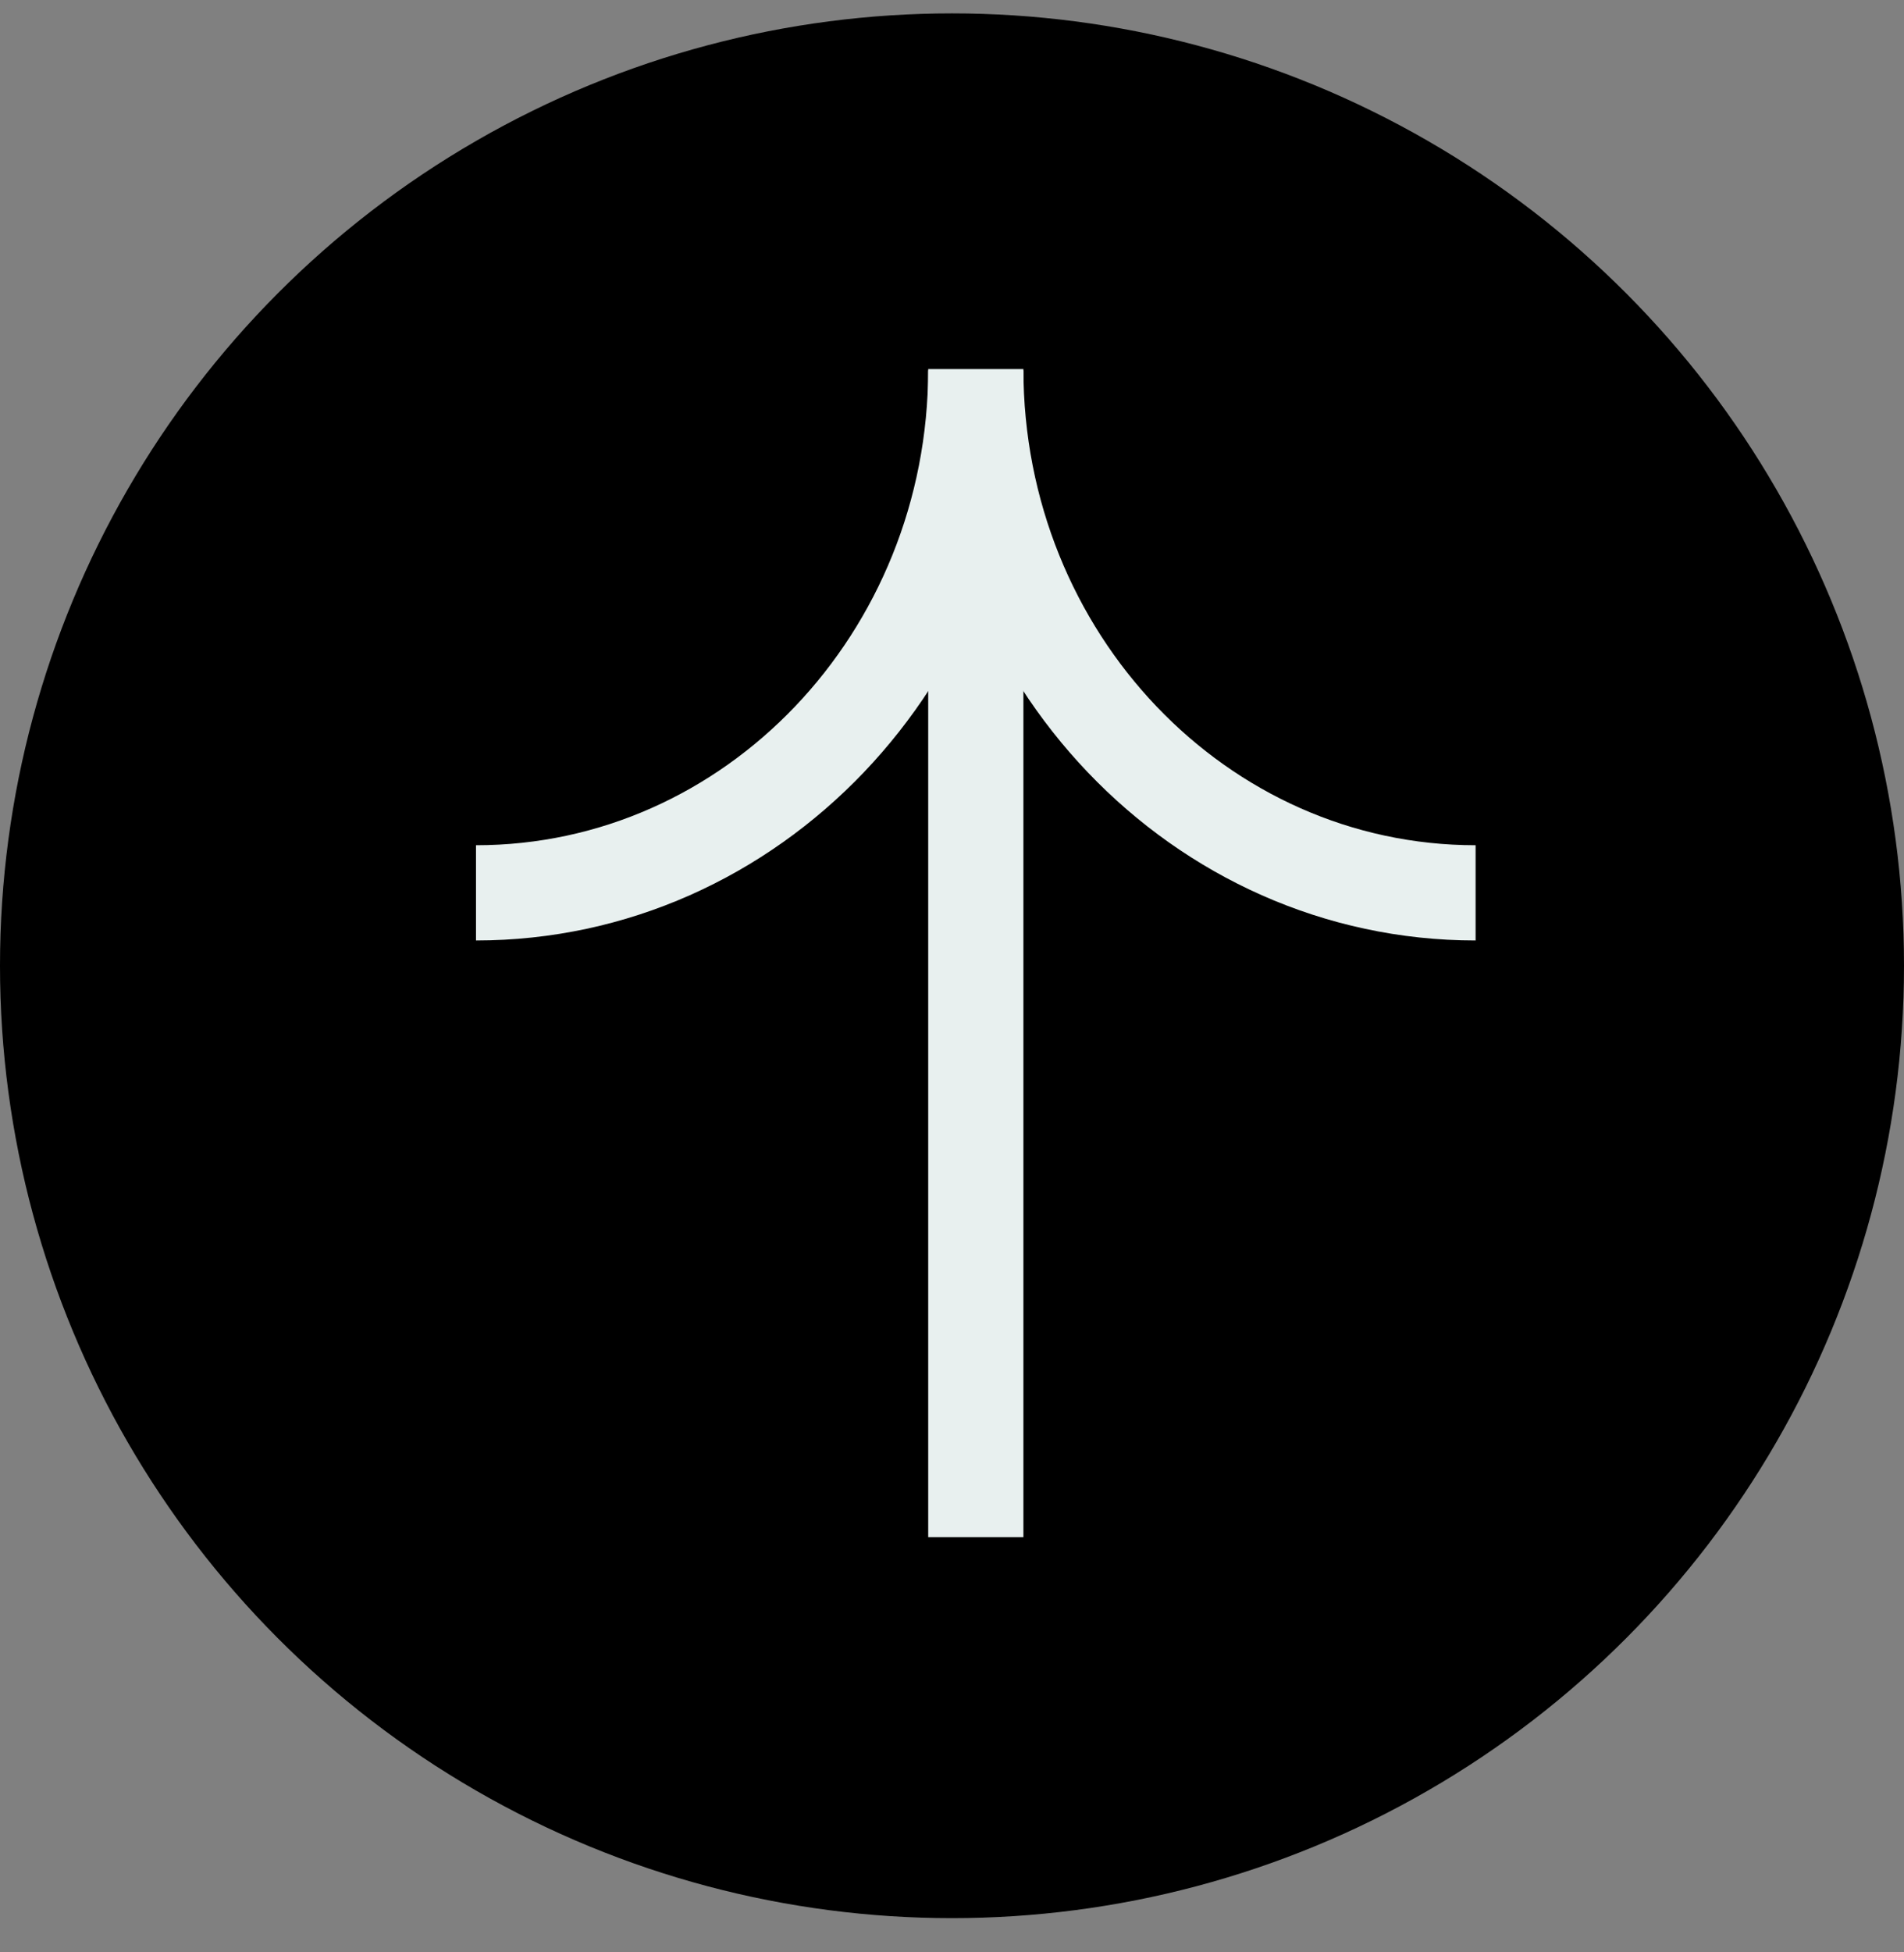
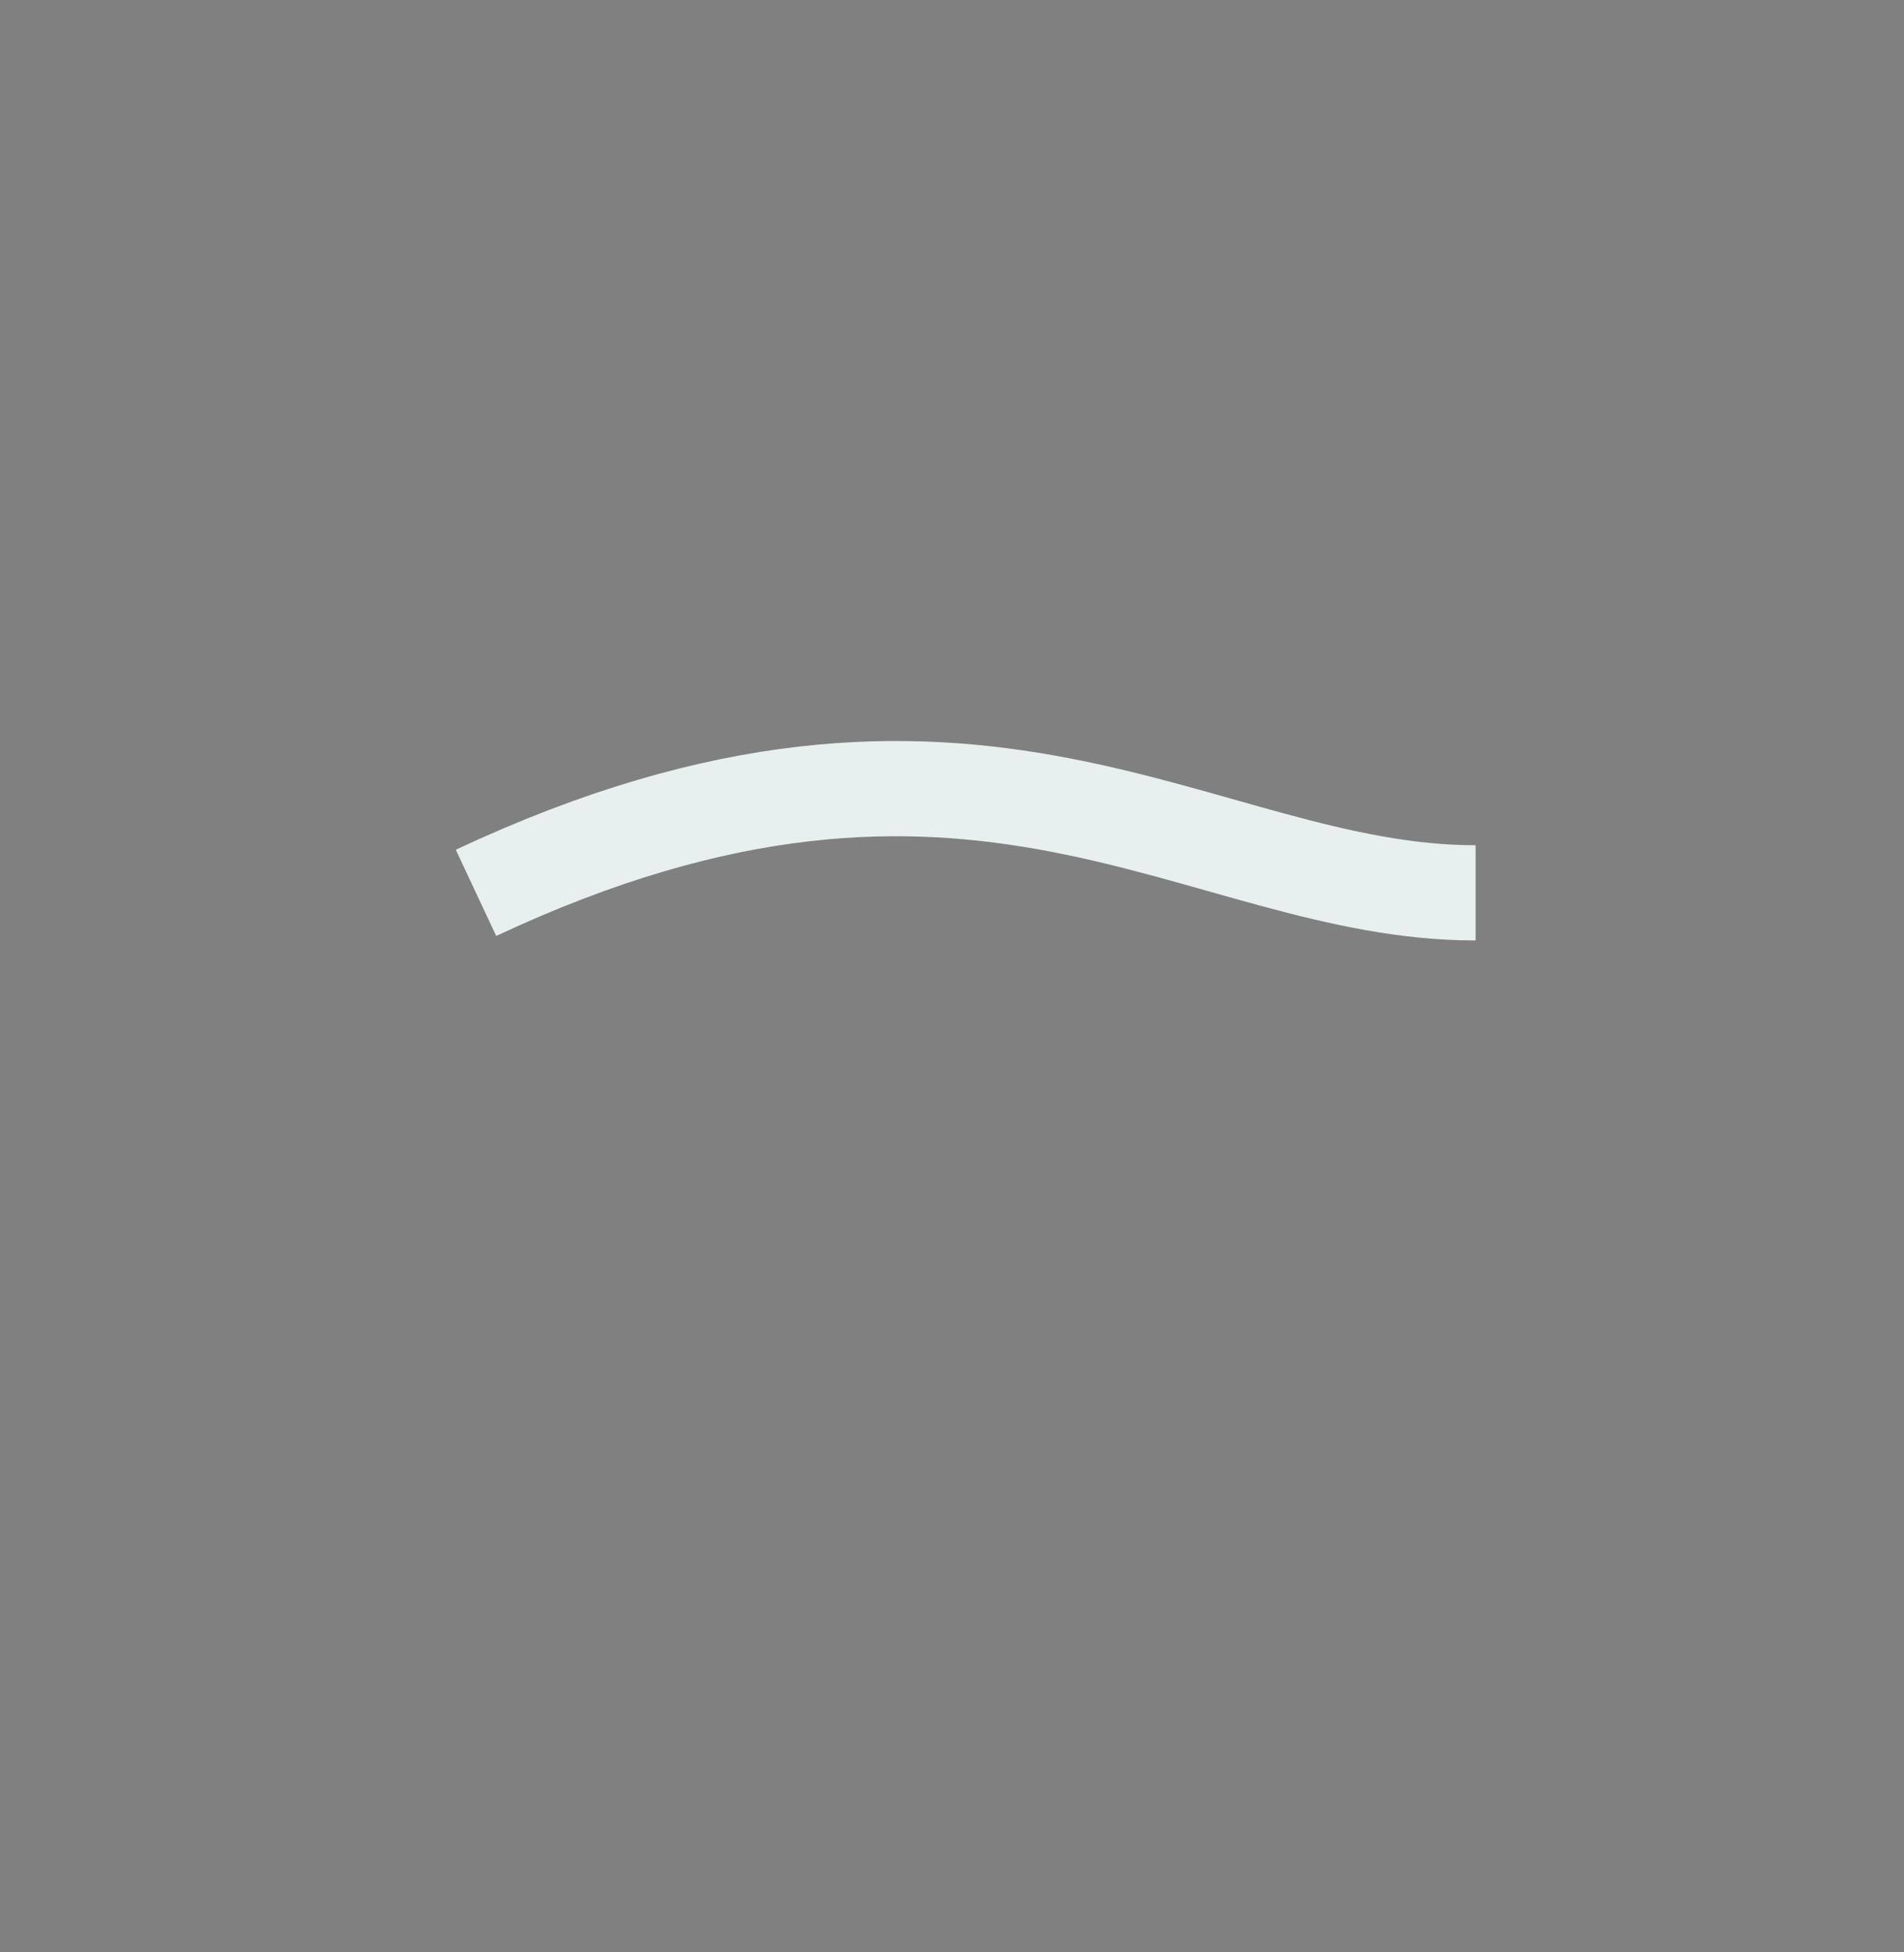
<svg xmlns="http://www.w3.org/2000/svg" width="40" height="41" viewBox="0 0 40 41" fill="none">
  <rect x="0" y="0" width="40" height="41" fill="#808080" stroke="none" />
-   <circle cx="20" cy="20.281" r="20" transform="rotate(-180 20 20.281)" fill="black" />
-   <path d="M20.5 7.781L20.5 32.281" stroke="#E8F0EF" stroke-width="2" />
-   <path d="M10 18.75C15.799 18.75 20.5 13.825 20.5 7.75C20.5 13.825 25.201 18.75 31 18.75" stroke="#E8F0EF" stroke-width="2" />
+   <path d="M10 18.75C20.5 13.825 25.201 18.75 31 18.75" stroke="#E8F0EF" stroke-width="2" />
</svg>